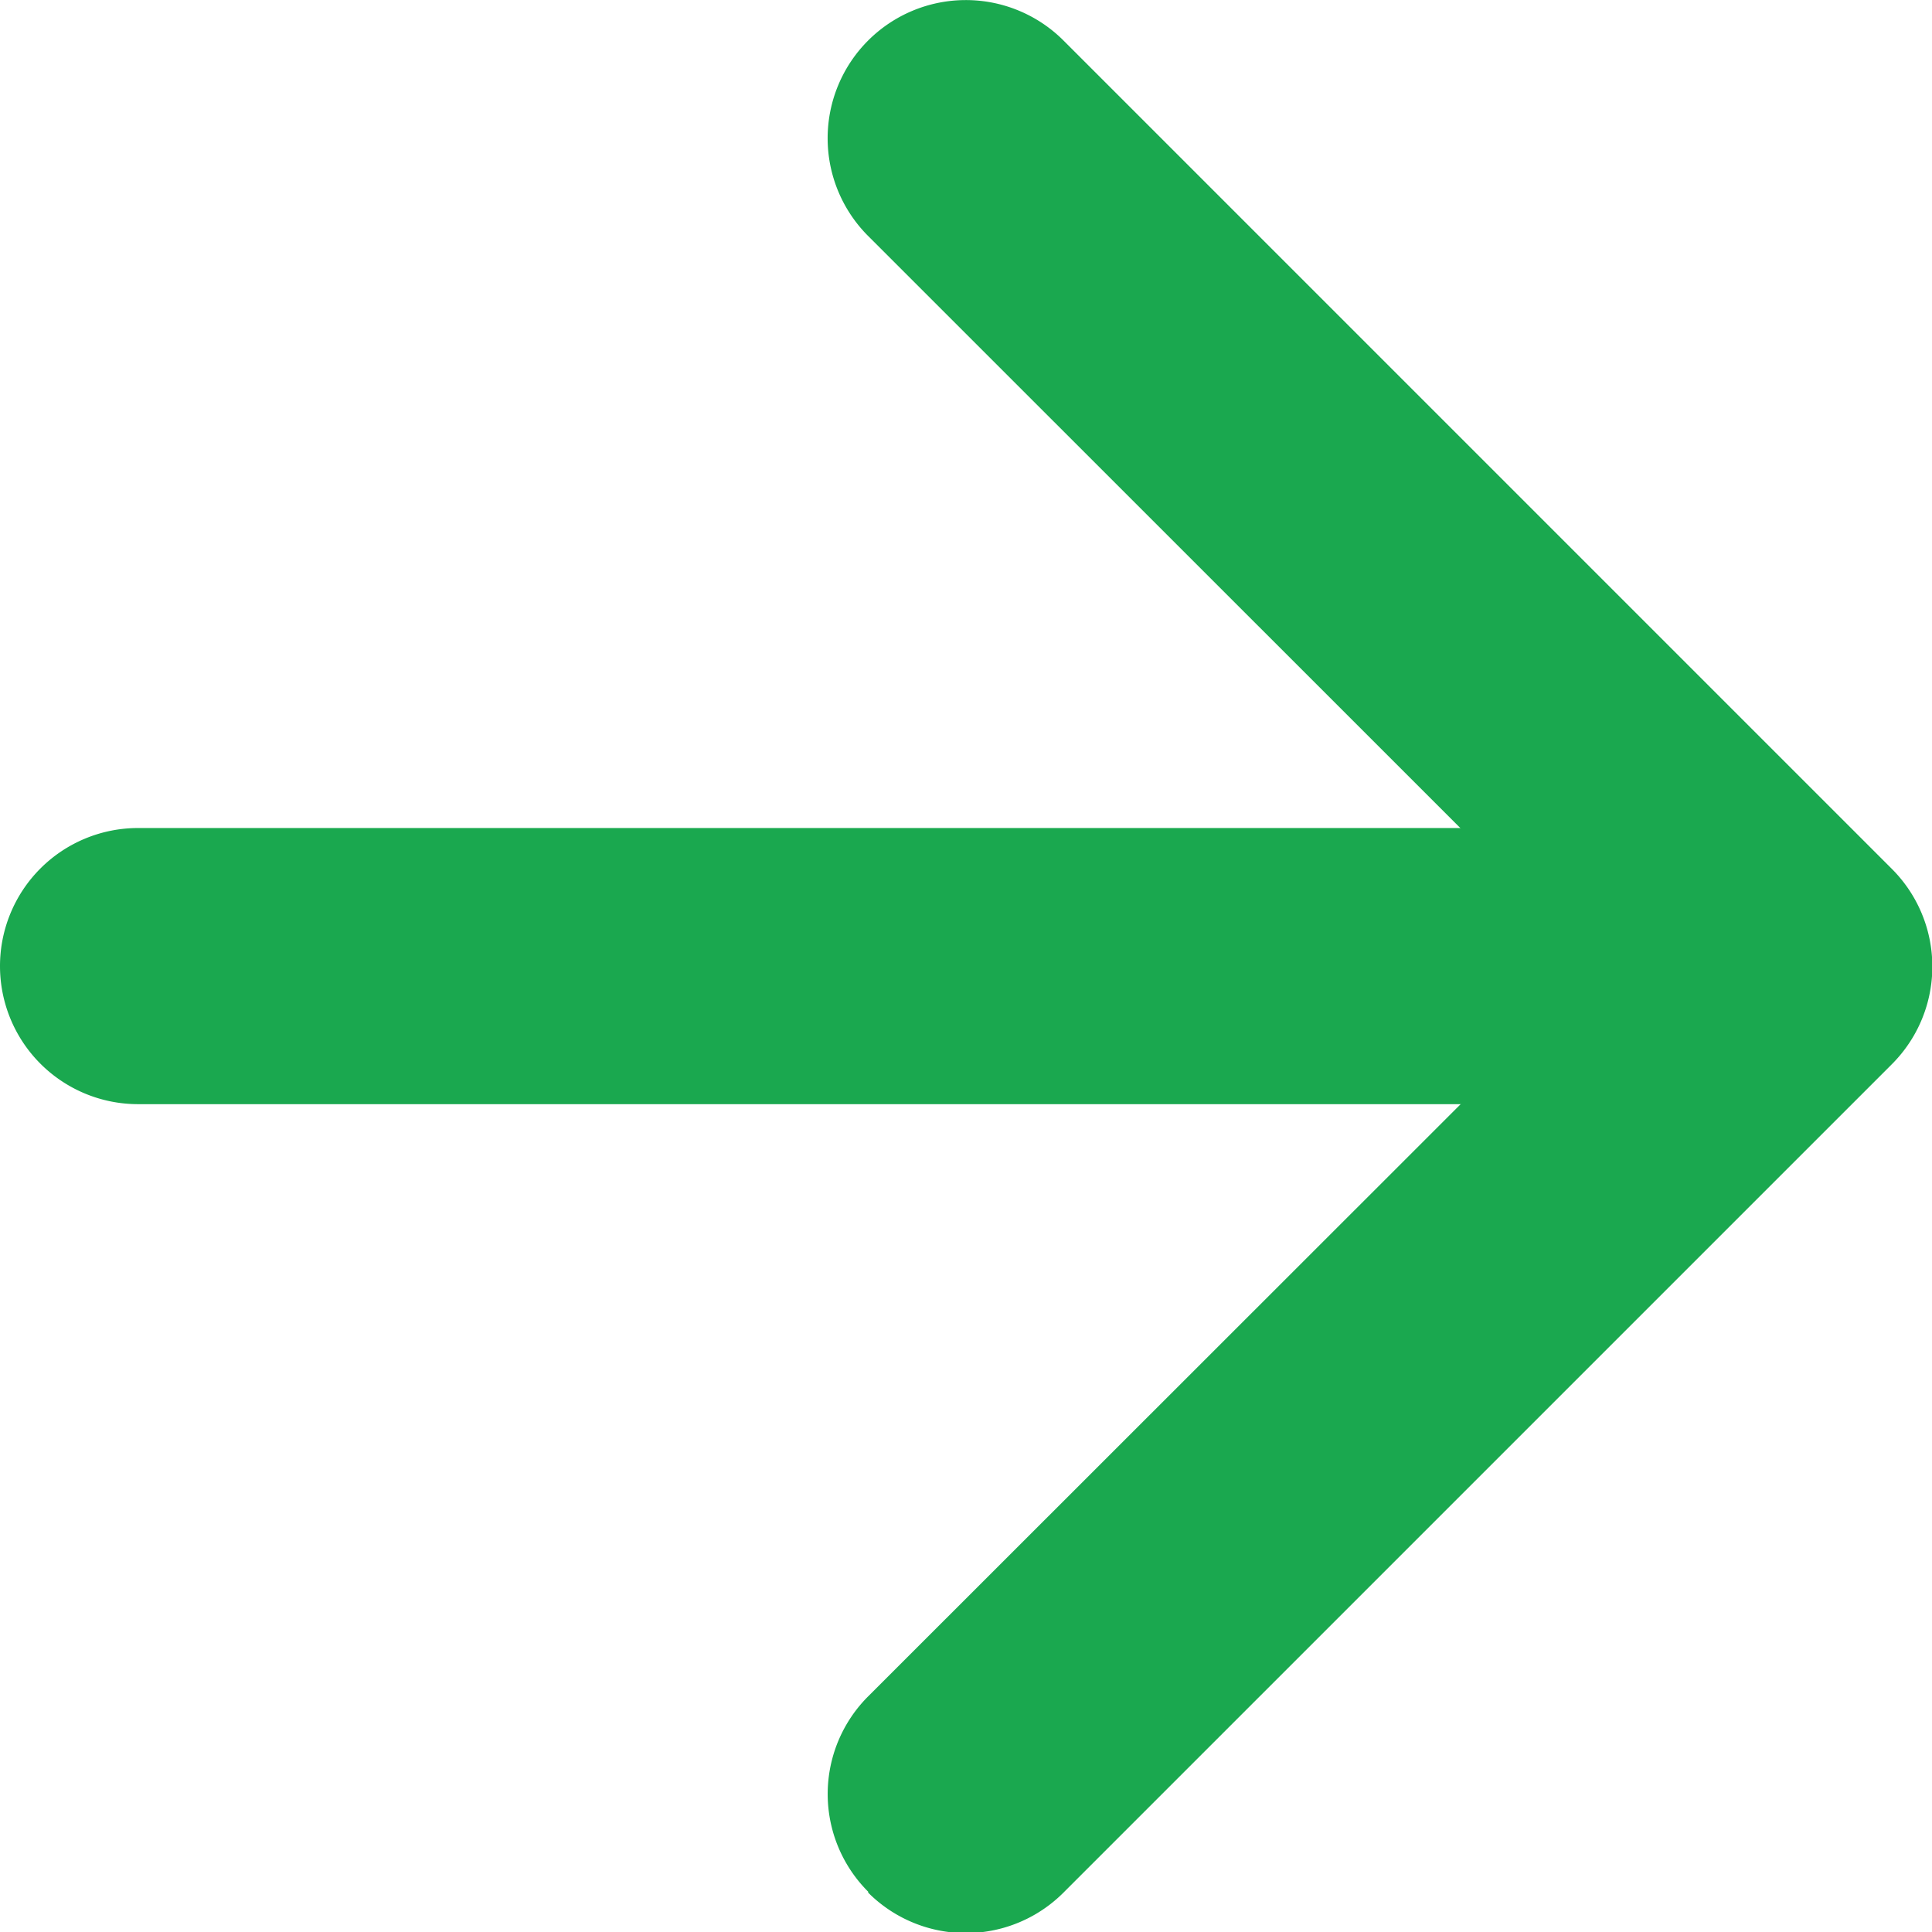
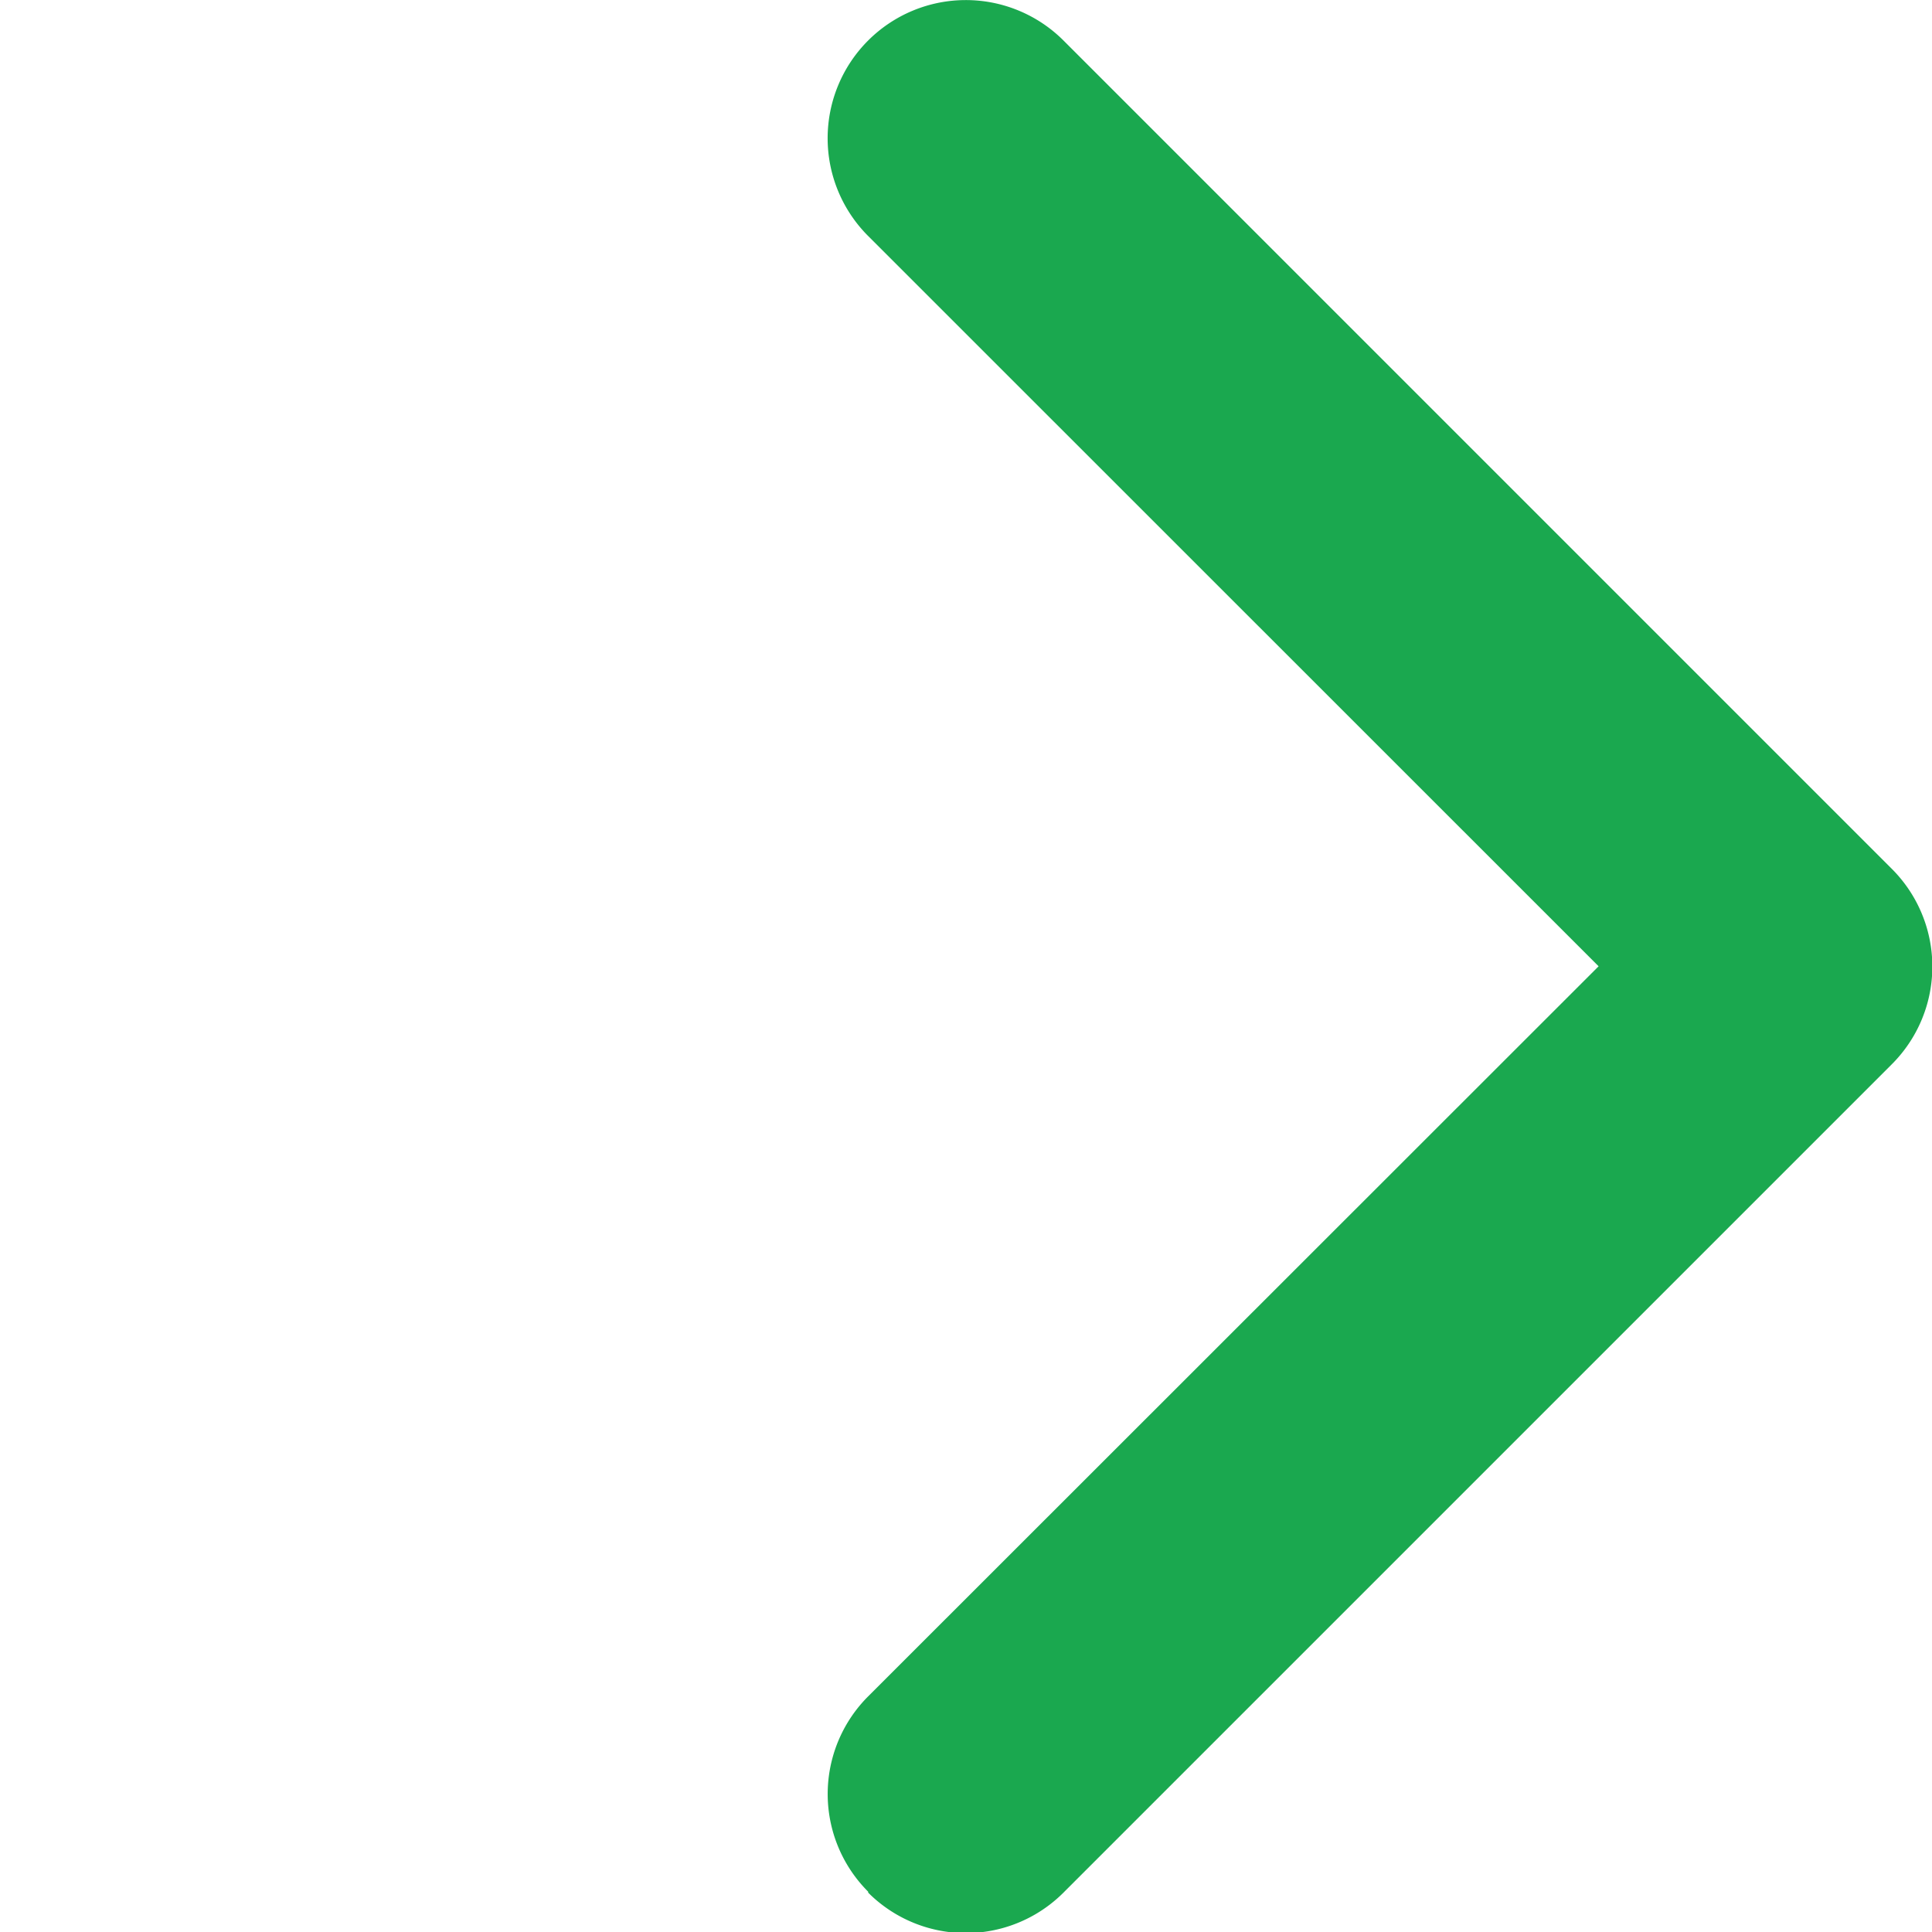
<svg xmlns="http://www.w3.org/2000/svg" width="10.495" height="10.496" viewBox="0 0 10.495 10.496">
  <g id="arrow-short" transform="translate(-10.125 20.62) rotate(-90)">
    <path id="Path_76" data-name="Path 76" d="M10.344,17.093a.75.75,0,0,1,1.061,0l3.966,3.968,3.967-3.968A.75.75,0,1,1,20.4,18.154l-4.5,4.5a.75.75,0,0,1-1.061,0l-4.5-4.5a.75.75,0,0,1,0-1.061Z" transform="translate(0 -2.252)" fill="#1aa84f" fill-rule="evenodd" />
-     <path id="Path_77" data-name="Path 77" d="M17.625,10.125a.75.75,0,0,1,.75.75v7.5a.75.75,0,1,1-1.5,0v-7.5A.75.75,0,0,1,17.625,10.125Z" transform="translate(-2.253)" fill="#1aa84f" fill-rule="evenodd" />
  </g>
</svg>